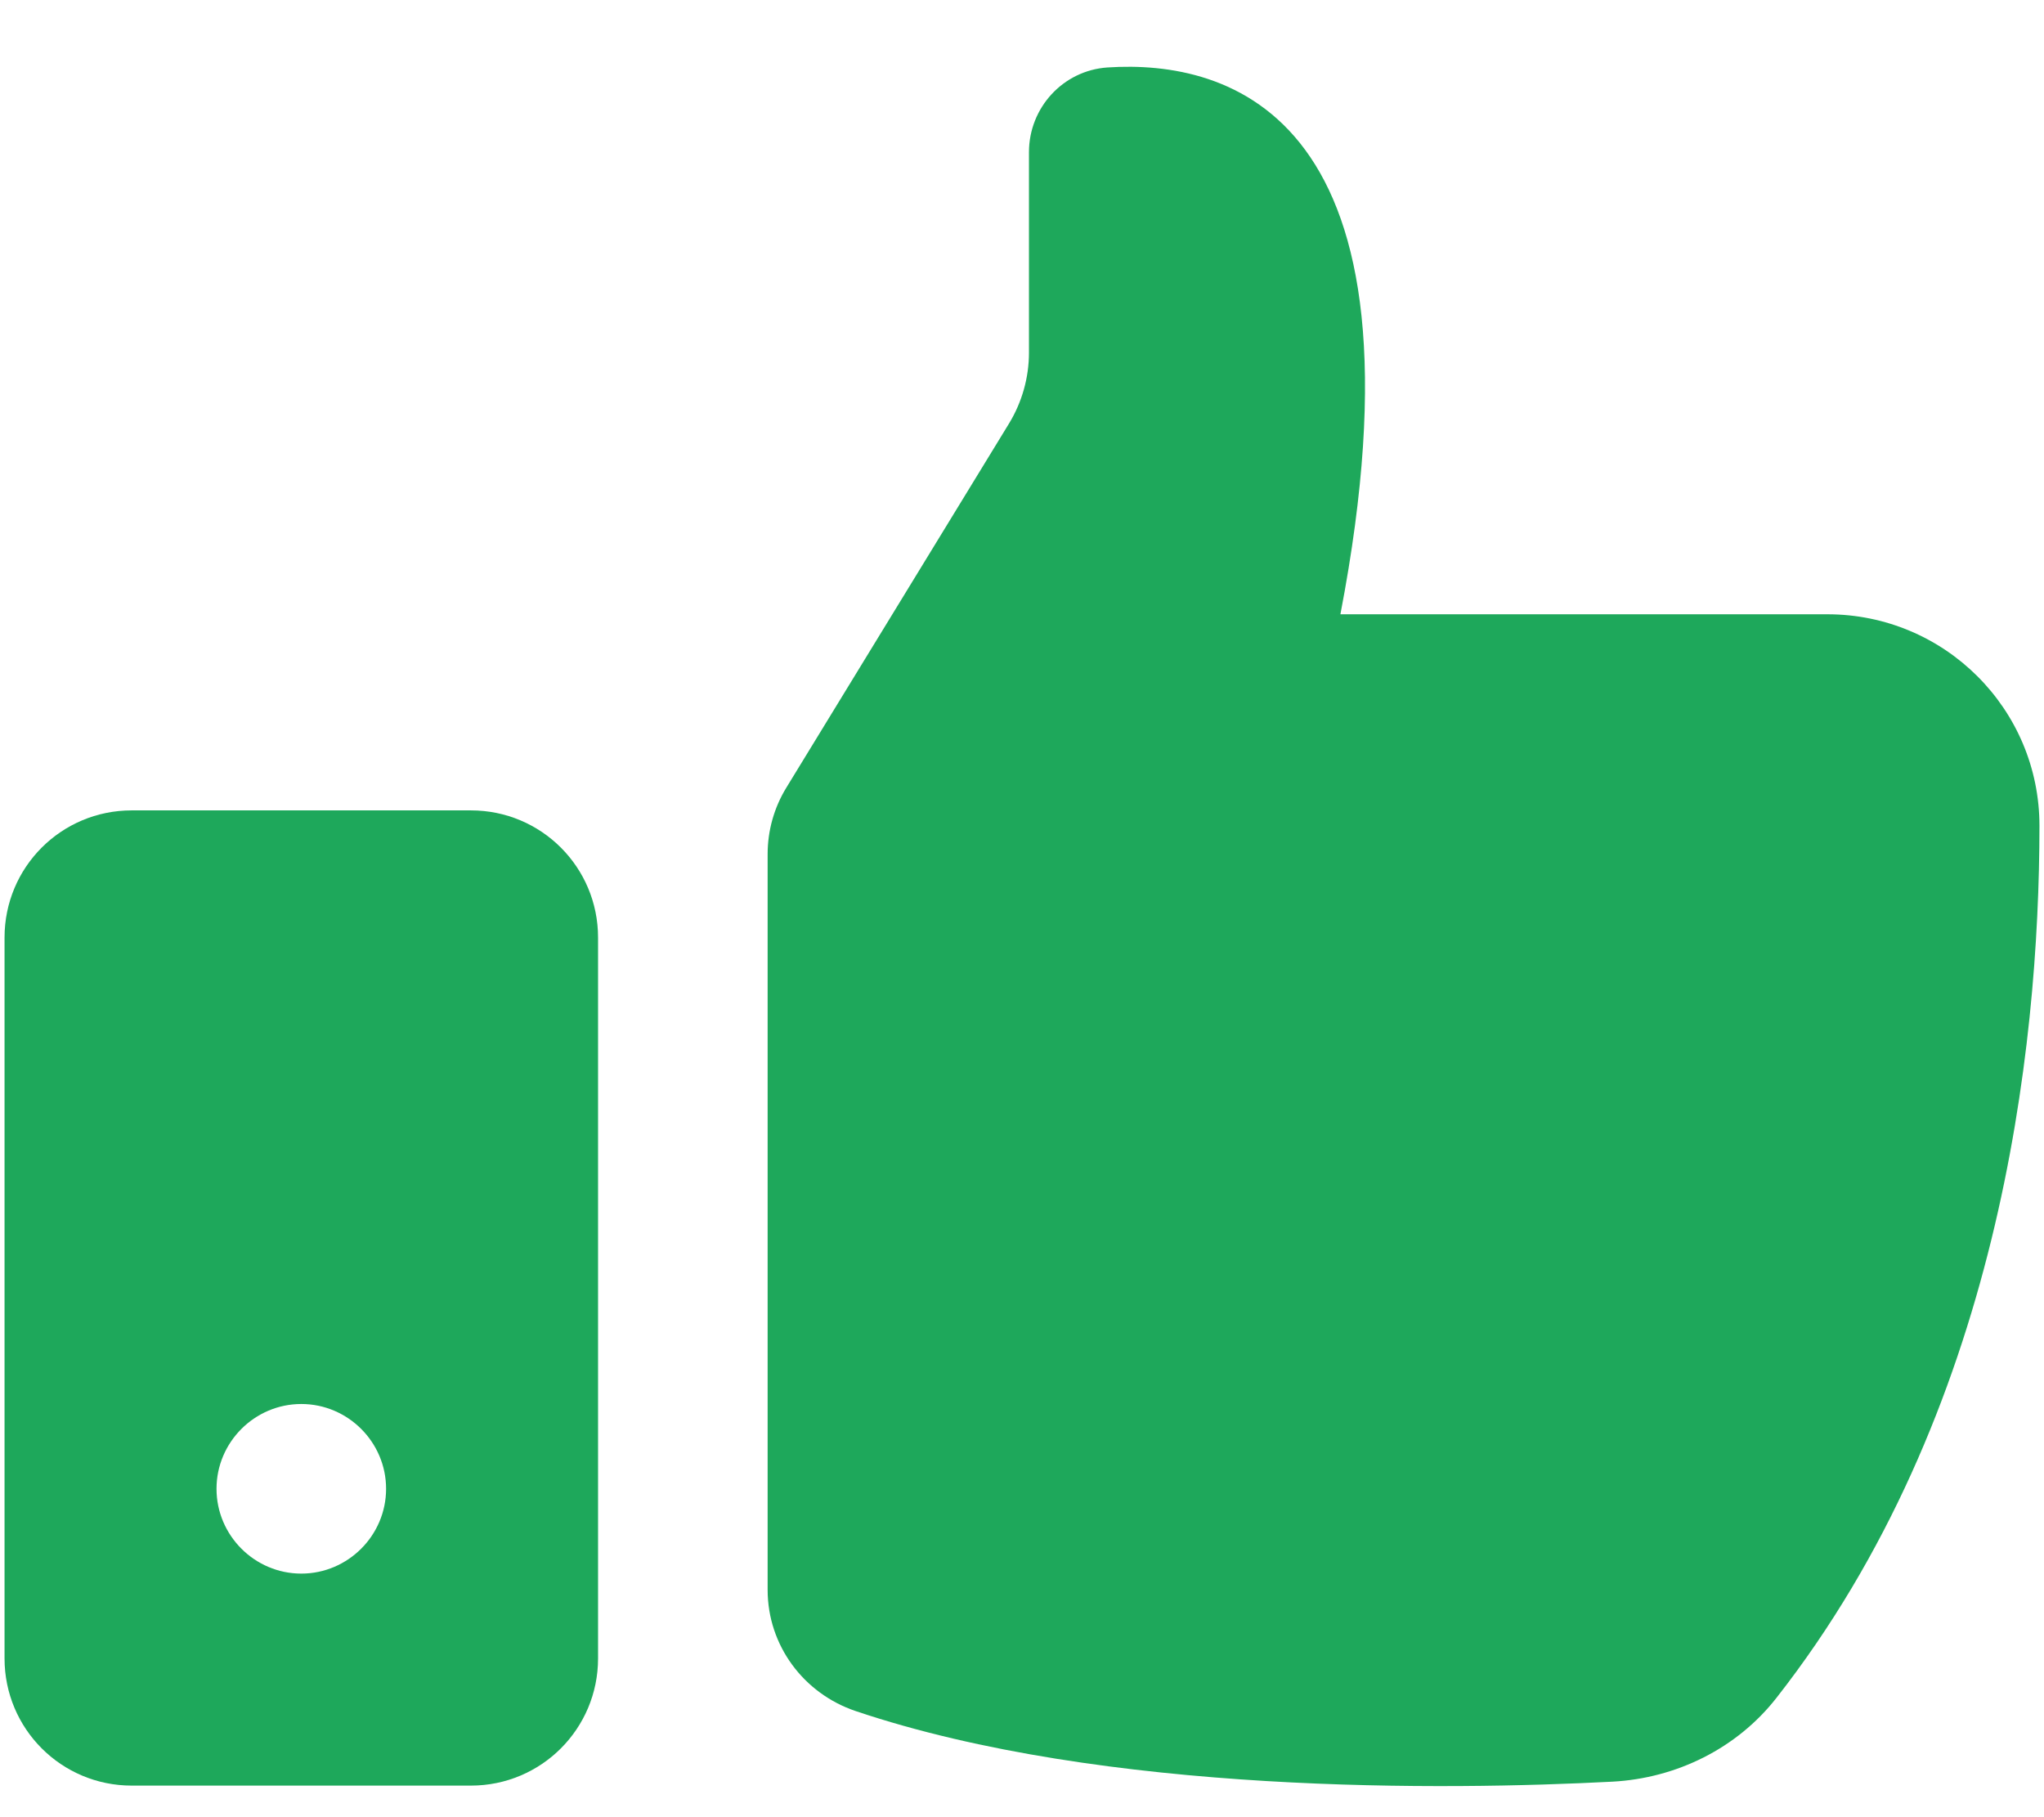
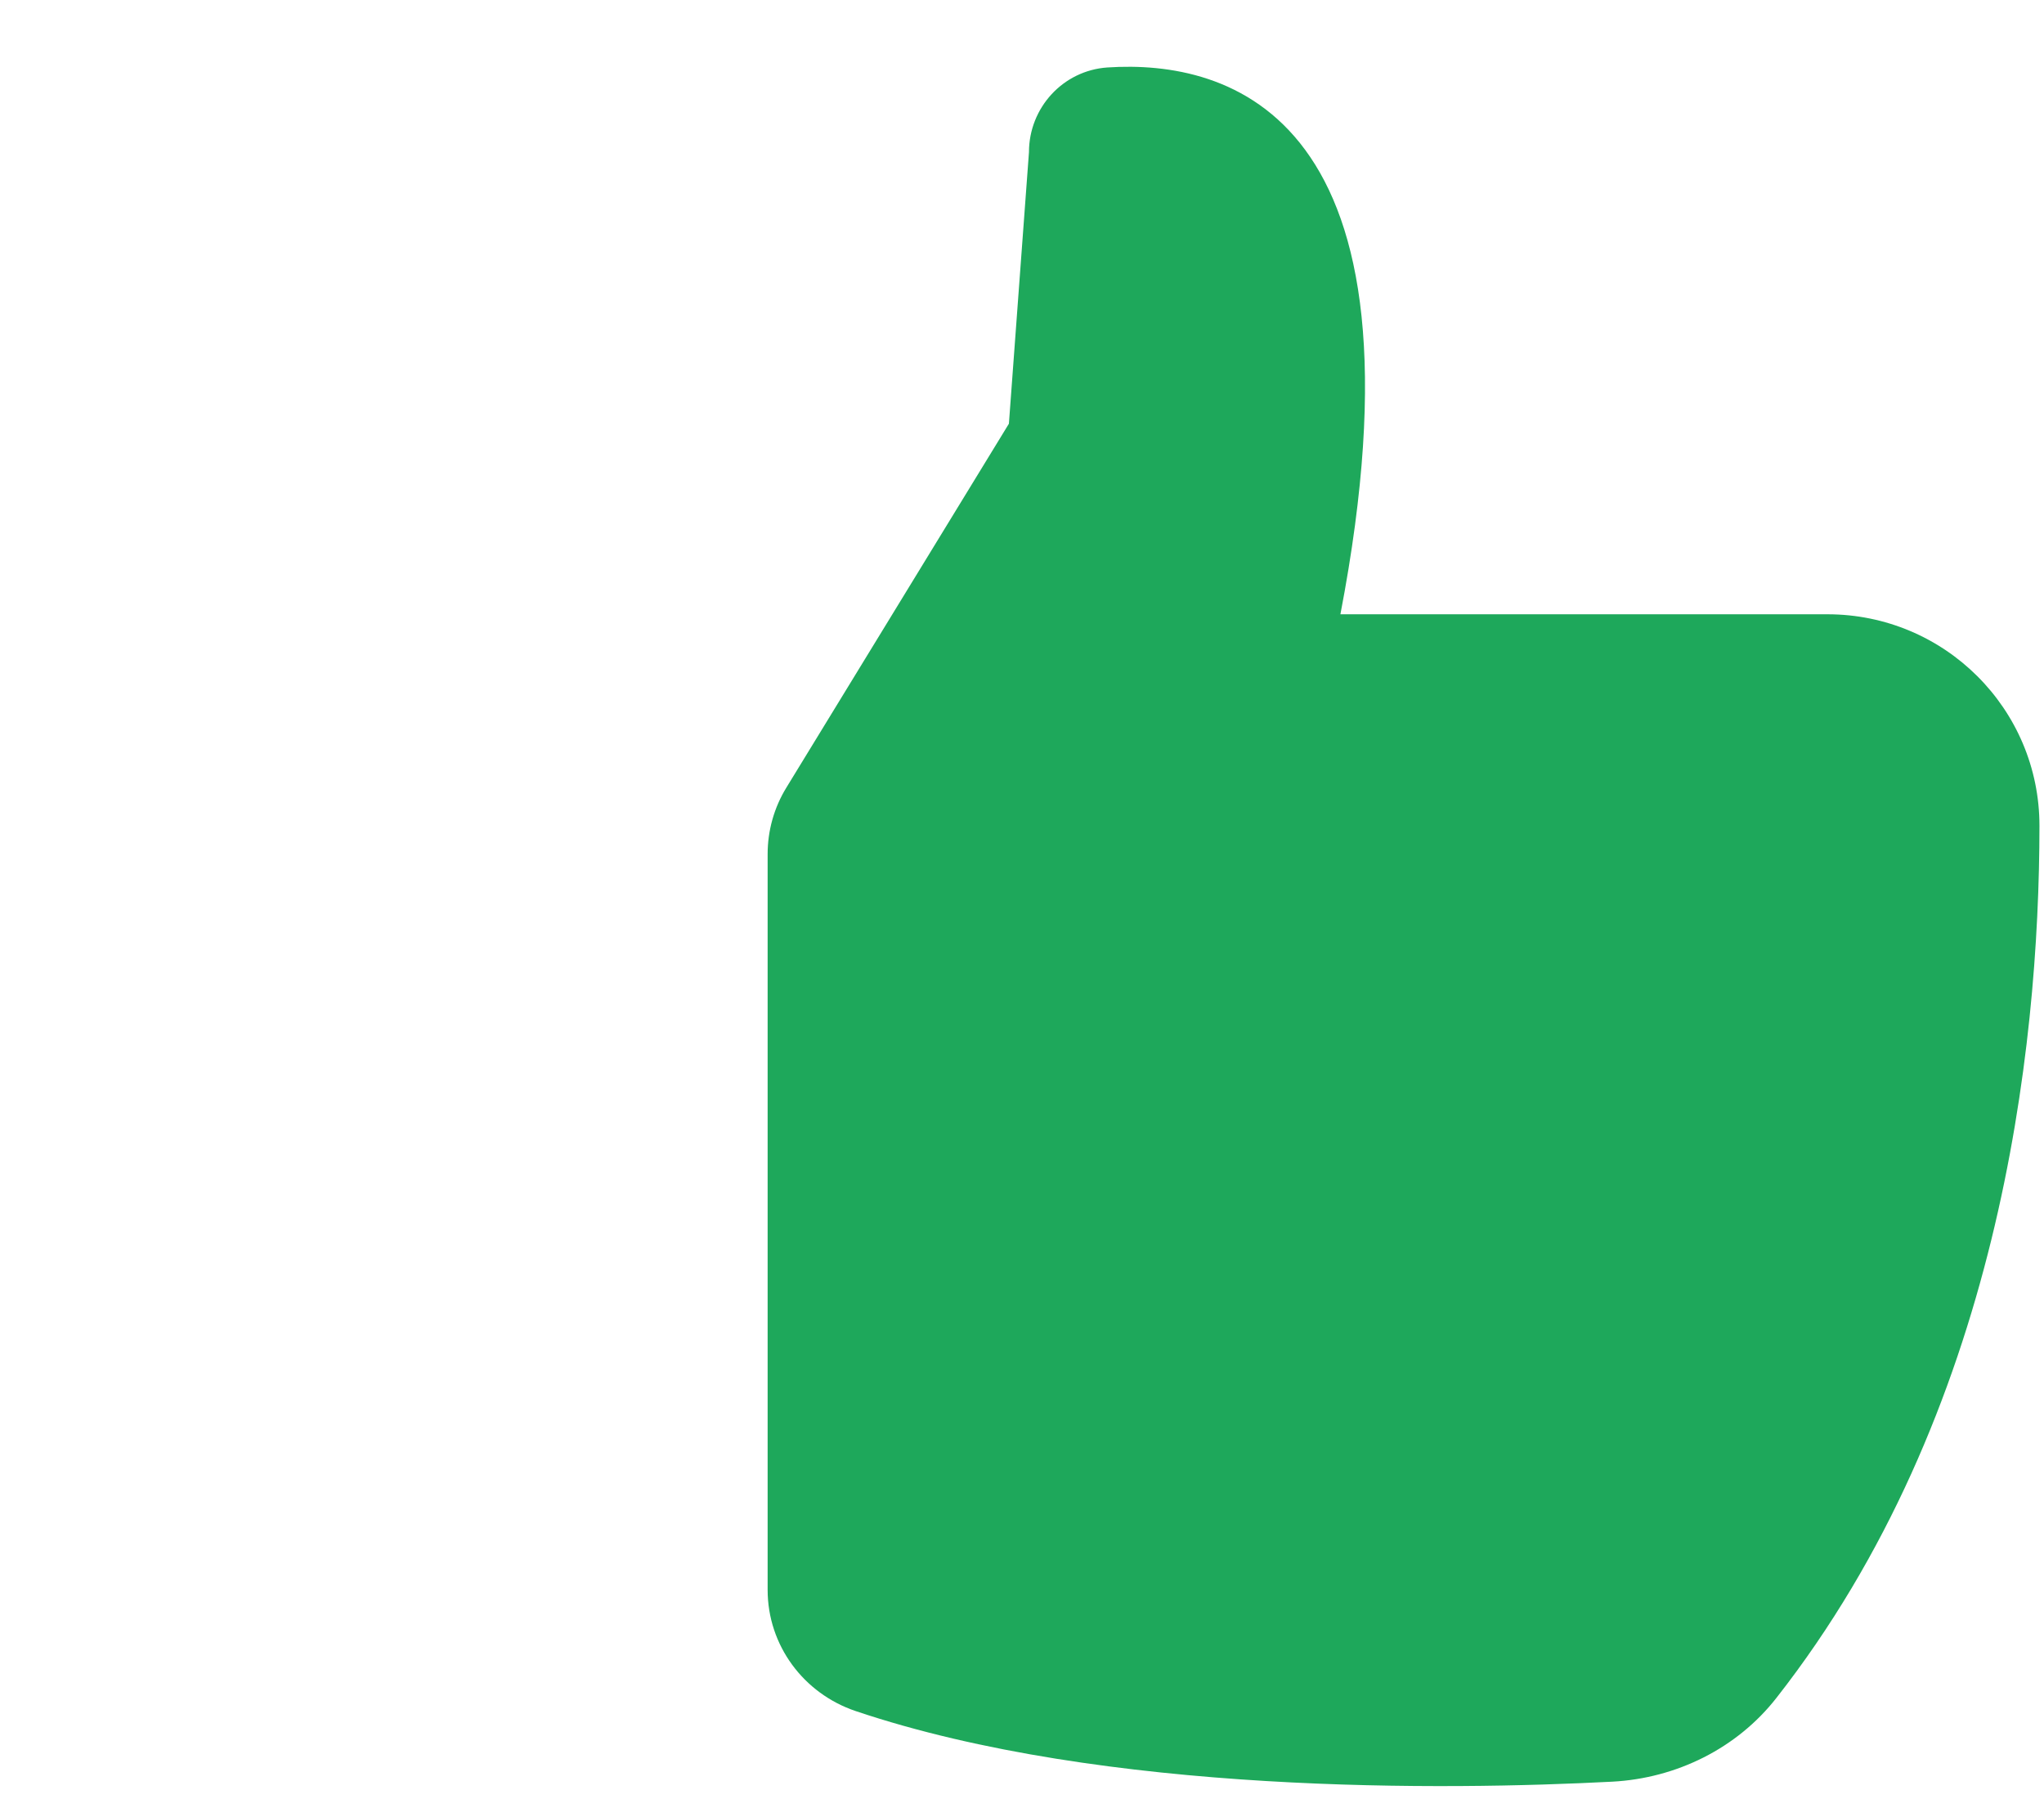
<svg xmlns="http://www.w3.org/2000/svg" width="27px" height="24px">
-   <path fill-rule="evenodd" fill="rgb(30, 168, 91)" d="M10.387,10.403 L13.327,5.596 C13.500,5.313 13.592,4.988 13.592,4.657 L13.592,2.010 C13.592,1.423 14.042,0.931 14.628,0.891 C16.224,0.786 18.976,1.495 17.706,8.113 L24.139,8.113 C25.685,8.113 26.941,9.362 26.940,10.908 C26.938,13.885 26.403,18.676 23.466,22.424 C22.944,23.092 22.144,23.486 21.298,23.531 C19.126,23.644 14.595,23.706 11.304,22.599 C10.612,22.366 10.140,21.728 10.140,20.998 L10.140,11.280 C10.140,10.971 10.225,10.667 10.387,10.403 Z" />
-   <path fill-rule="evenodd" fill="rgb(30, 168, 91)" d="M3.980,20.783 C3.364,20.783 2.860,20.279 2.860,19.663 C2.860,19.047 3.364,18.543 3.980,18.543 C4.596,18.543 5.100,19.047 5.100,19.663 C5.100,20.279 4.596,20.783 3.980,20.783 ZM6.220,10.703 L1.740,10.703 C0.810,10.703 0.060,11.453 0.060,12.383 L0.060,21.903 C0.060,22.832 0.810,23.583 1.740,23.583 L6.220,23.583 C7.150,23.583 7.900,22.832 7.900,21.903 L7.900,12.383 C7.900,11.453 7.150,10.703 6.220,10.703 Z" />
+   <path fill-rule="evenodd" fill="rgb(30, 168, 91)" d="M10.387,10.403 L13.327,5.596 L13.592,2.010 C13.592,1.423 14.042,0.931 14.628,0.891 C16.224,0.786 18.976,1.495 17.706,8.113 L24.139,8.113 C25.685,8.113 26.941,9.362 26.940,10.908 C26.938,13.885 26.403,18.676 23.466,22.424 C22.944,23.092 22.144,23.486 21.298,23.531 C19.126,23.644 14.595,23.706 11.304,22.599 C10.612,22.366 10.140,21.728 10.140,20.998 L10.140,11.280 C10.140,10.971 10.225,10.667 10.387,10.403 Z" />
</svg>